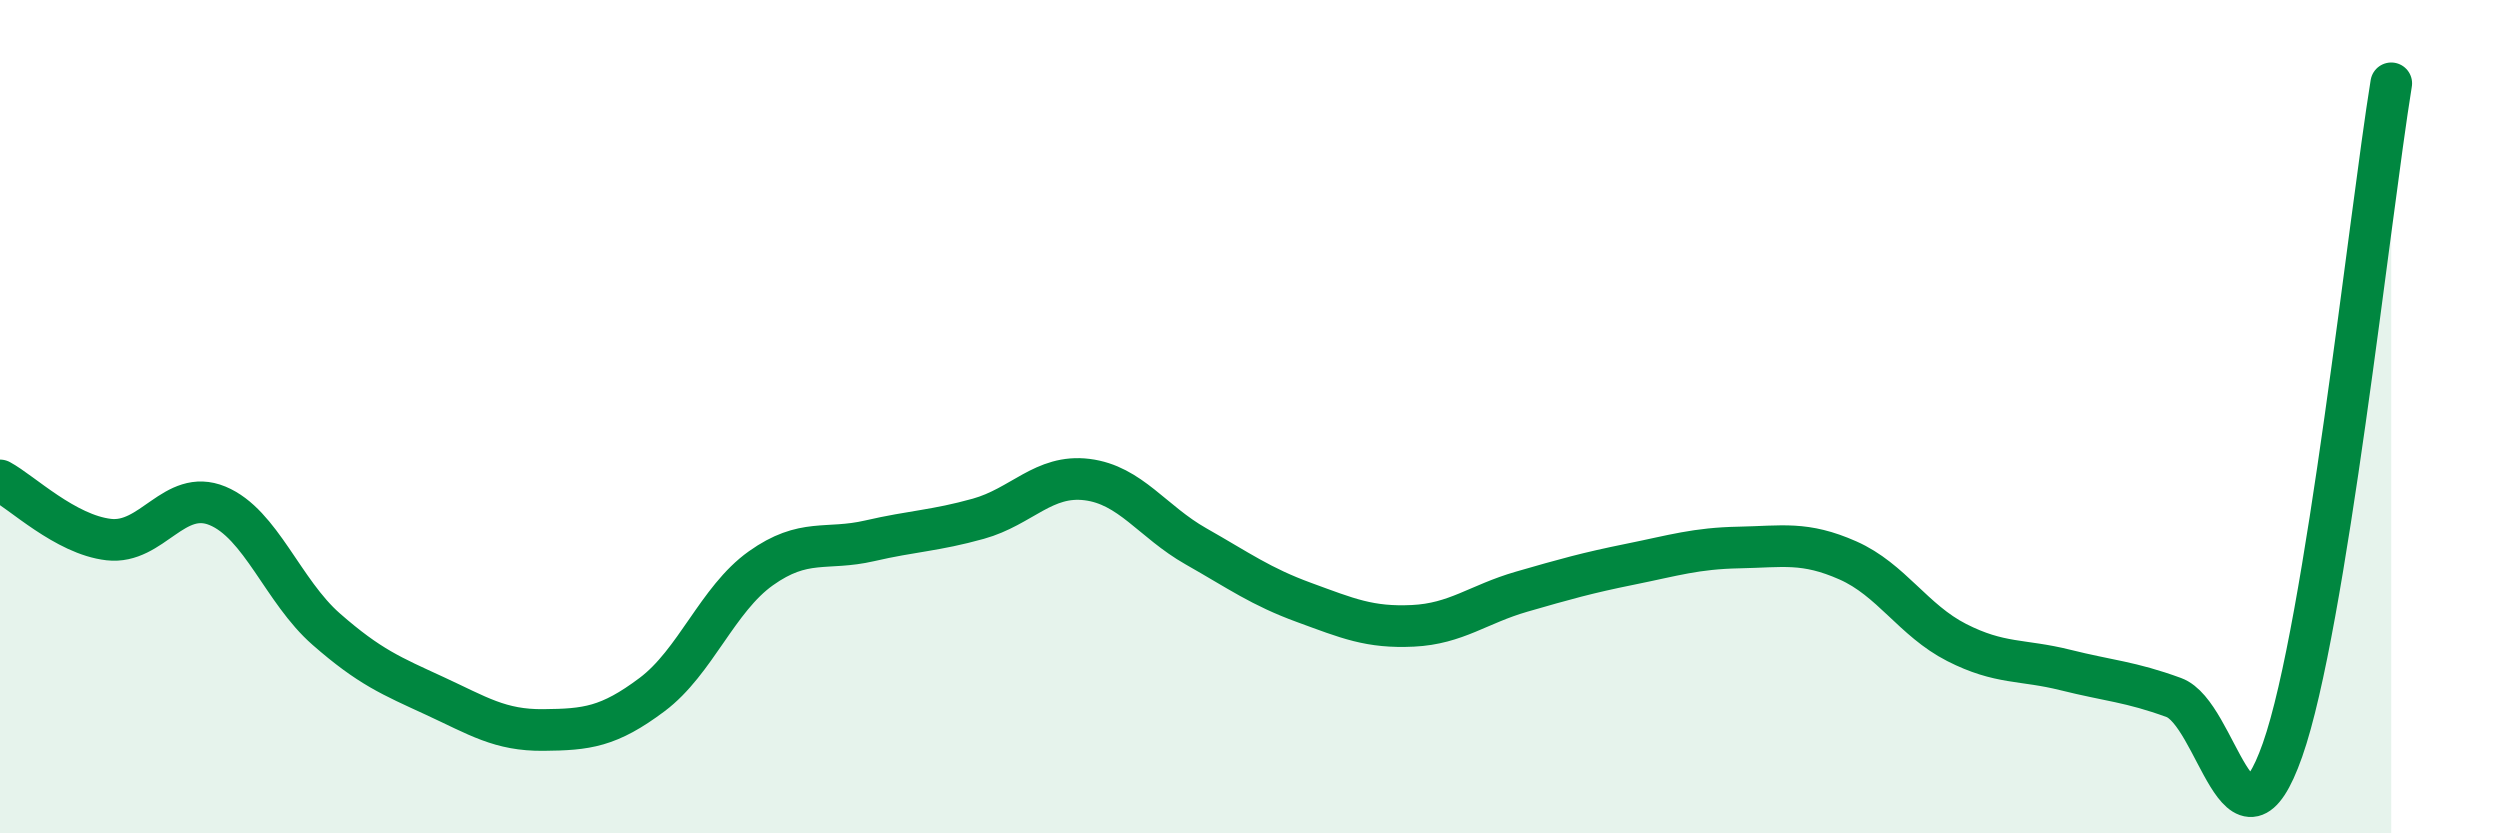
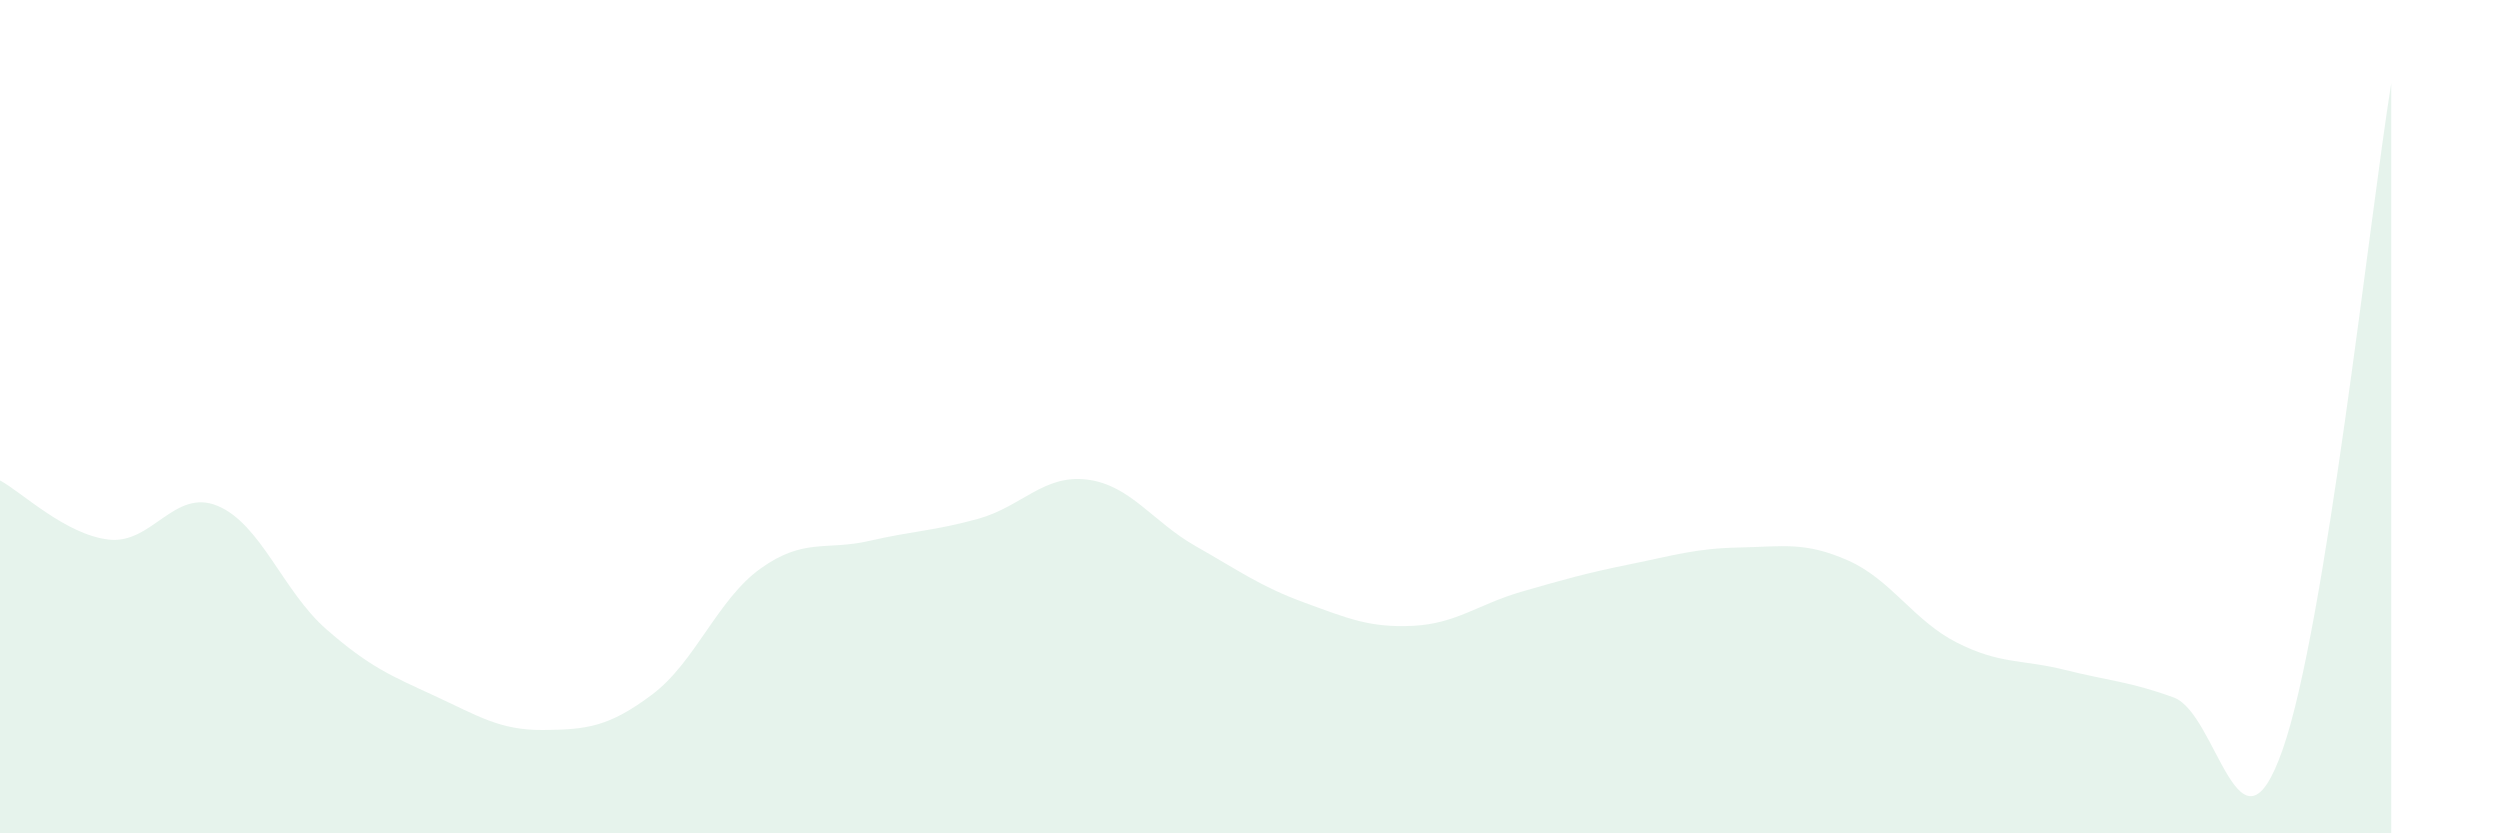
<svg xmlns="http://www.w3.org/2000/svg" width="60" height="20" viewBox="0 0 60 20">
  <path d="M 0,11.53 C 0.52,11.81 1.57,12.83 2.61,12.95 C 3.65,13.07 4.18,11.71 5.22,12.14 C 6.26,12.57 6.79,14.19 7.83,15.1 C 8.87,16.01 9.39,16.22 10.43,16.7 C 11.47,17.18 12,17.53 13.04,17.52 C 14.08,17.51 14.61,17.45 15.65,16.67 C 16.69,15.89 17.22,14.38 18.26,13.64 C 19.3,12.9 19.83,13.22 20.87,12.98 C 21.91,12.74 22.44,12.74 23.48,12.45 C 24.52,12.16 25.05,11.38 26.09,11.51 C 27.13,11.64 27.66,12.52 28.7,13.11 C 29.74,13.7 30.26,14.08 31.3,14.46 C 32.34,14.84 32.87,15.07 33.91,15.02 C 34.95,14.97 35.48,14.5 36.52,14.2 C 37.56,13.9 38.09,13.75 39.13,13.54 C 40.17,13.33 40.7,13.16 41.74,13.14 C 42.78,13.12 43.31,12.99 44.35,13.45 C 45.39,13.91 45.92,14.89 46.96,15.42 C 48,15.95 48.53,15.82 49.57,16.08 C 50.61,16.34 51.13,16.36 52.17,16.74 C 53.21,17.12 53.74,20.95 54.78,18 C 55.82,15.05 56.87,5.2 57.39,2L57.39 20L0 20Z" fill="#008740" opacity="0.1" stroke-linecap="round" stroke-linejoin="round" />
-   <path d="M 0,11.53 C 0.52,11.81 1.57,12.83 2.61,12.95 C 3.65,13.07 4.18,11.71 5.22,12.14 C 6.26,12.57 6.79,14.19 7.83,15.1 C 8.87,16.01 9.39,16.22 10.43,16.7 C 11.47,17.18 12,17.53 13.04,17.52 C 14.08,17.51 14.61,17.45 15.65,16.67 C 16.69,15.89 17.22,14.38 18.26,13.64 C 19.3,12.9 19.83,13.22 20.87,12.98 C 21.91,12.74 22.44,12.74 23.48,12.45 C 24.52,12.16 25.05,11.38 26.09,11.51 C 27.13,11.64 27.66,12.52 28.7,13.11 C 29.74,13.7 30.26,14.08 31.3,14.46 C 32.34,14.84 32.87,15.07 33.91,15.02 C 34.95,14.97 35.48,14.5 36.52,14.2 C 37.56,13.9 38.09,13.75 39.13,13.54 C 40.17,13.33 40.7,13.16 41.74,13.14 C 42.78,13.12 43.31,12.99 44.35,13.45 C 45.39,13.91 45.92,14.89 46.96,15.42 C 48,15.95 48.53,15.82 49.57,16.08 C 50.61,16.34 51.13,16.36 52.17,16.74 C 53.21,17.12 53.74,20.95 54.78,18 C 55.82,15.05 56.87,5.2 57.39,2" stroke="#008740" stroke-width="1" fill="none" stroke-linecap="round" stroke-linejoin="round" />
</svg>